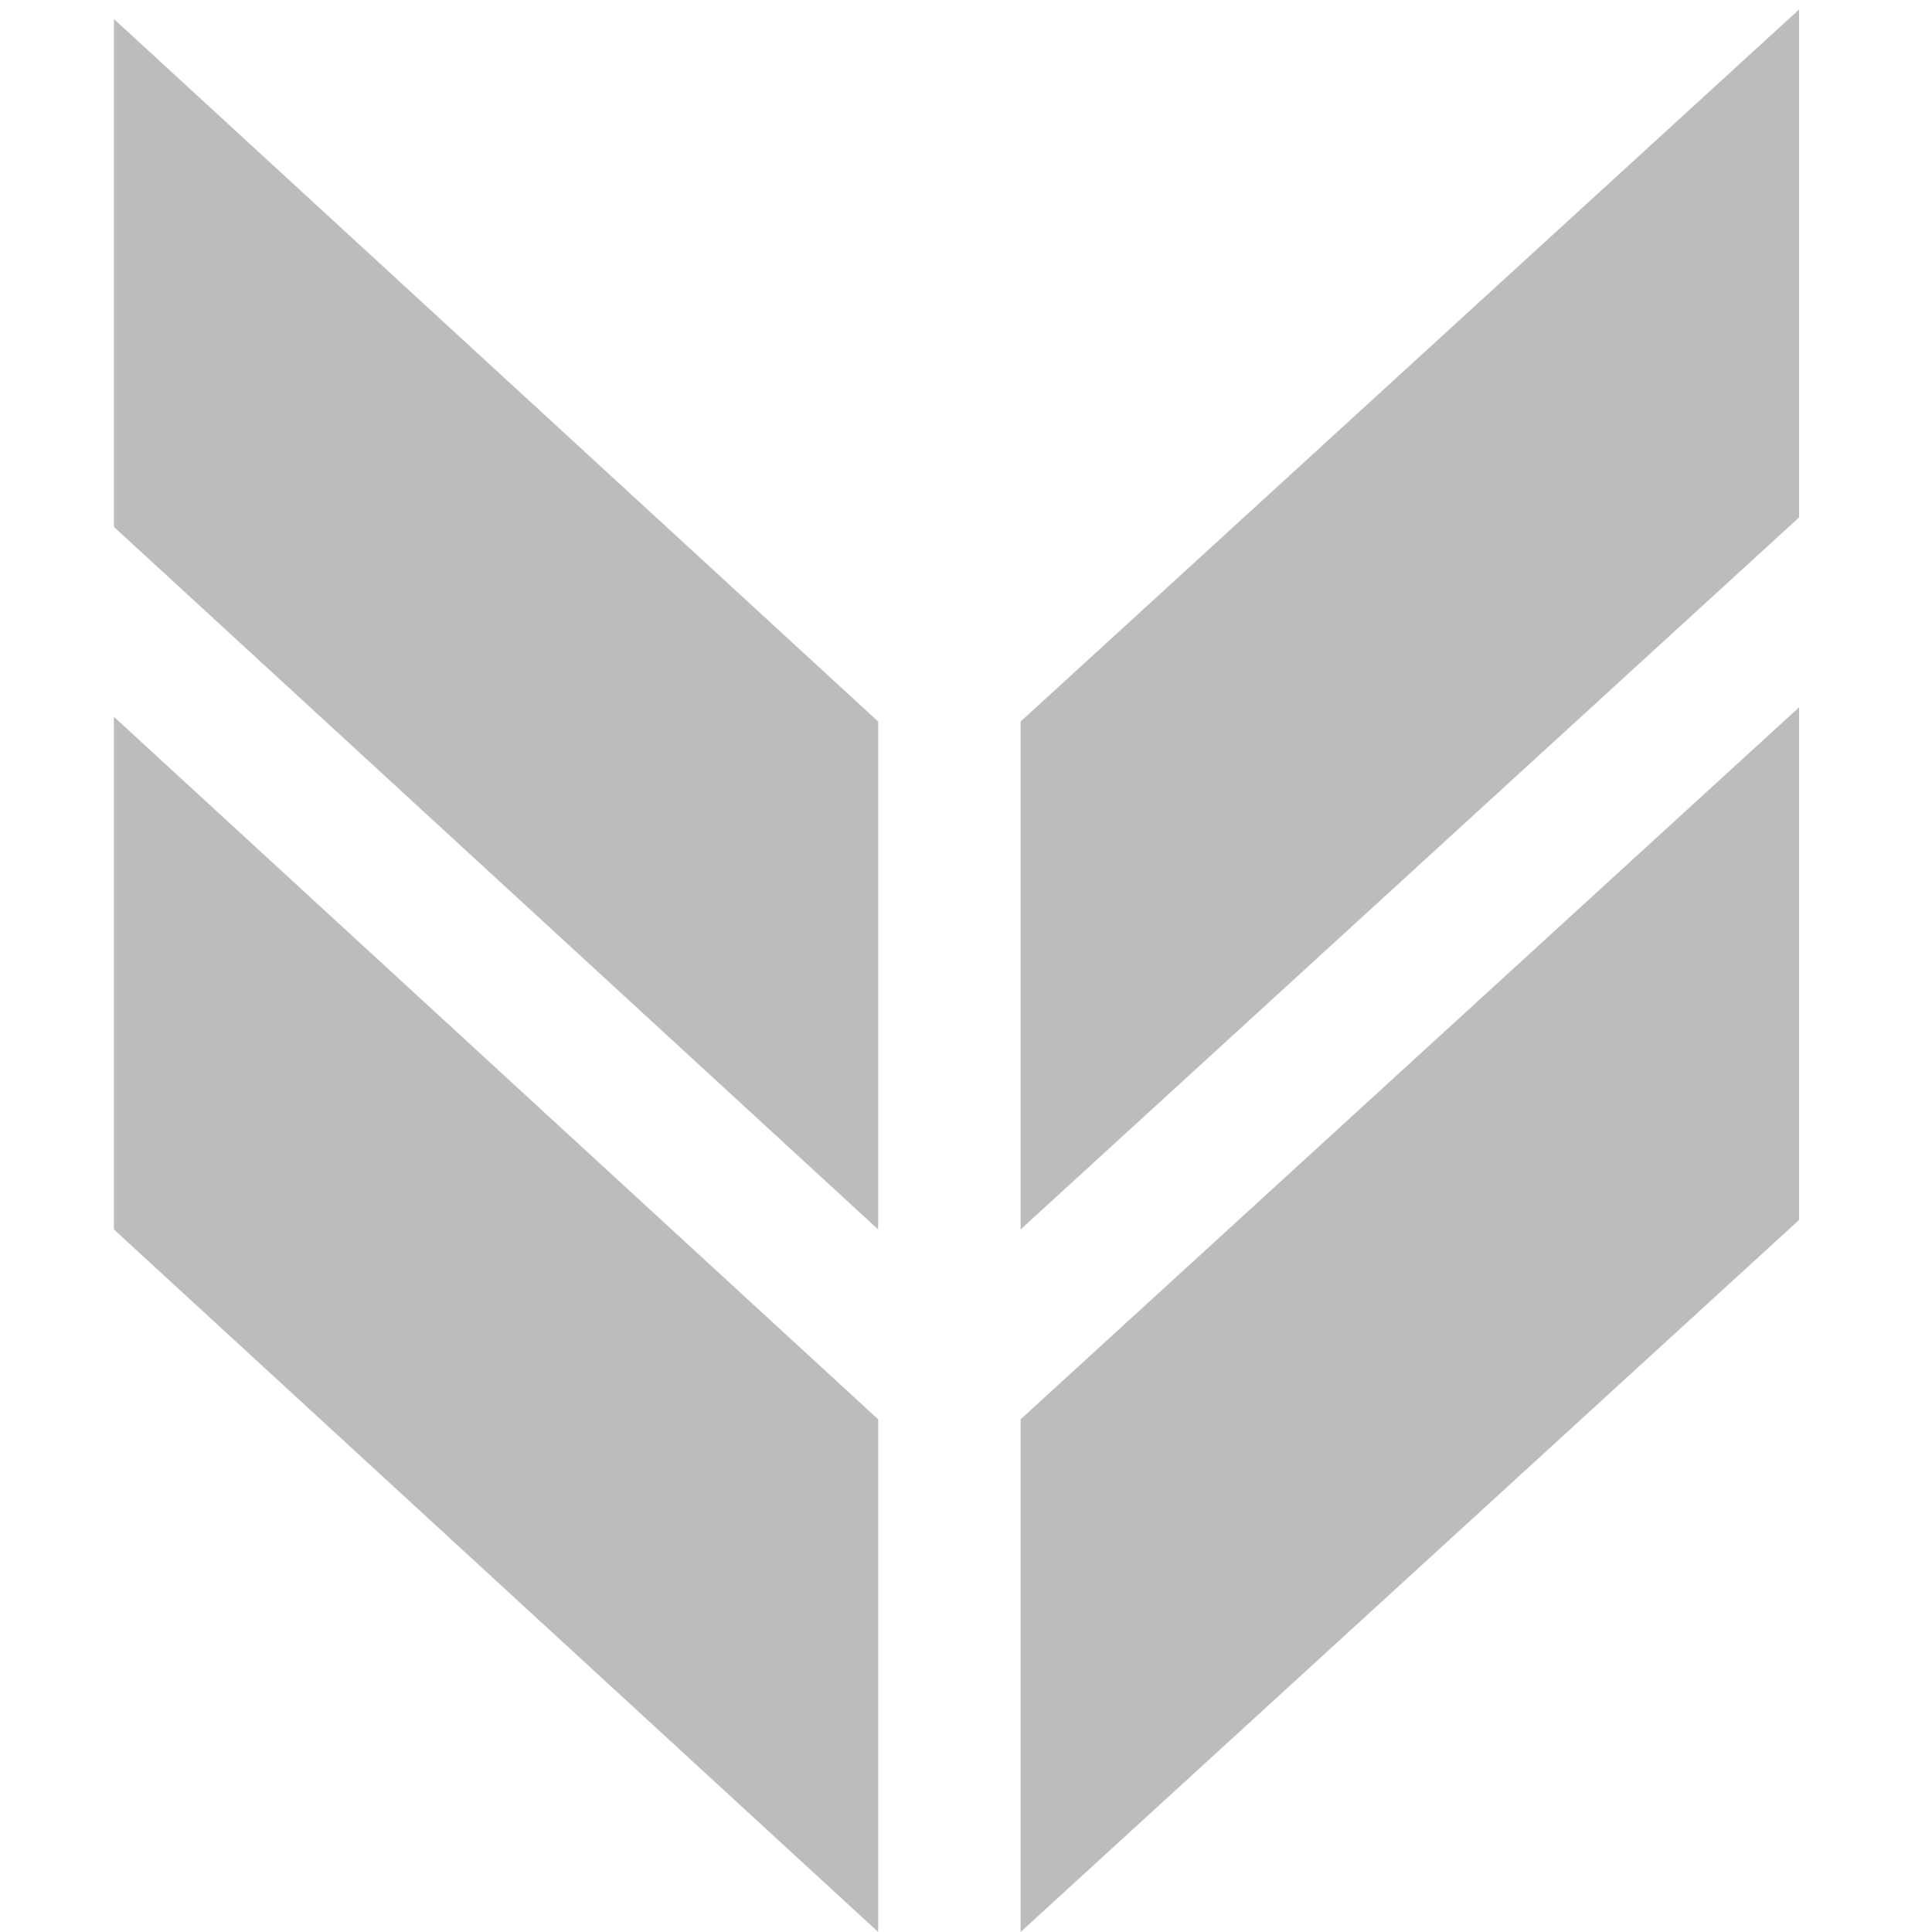
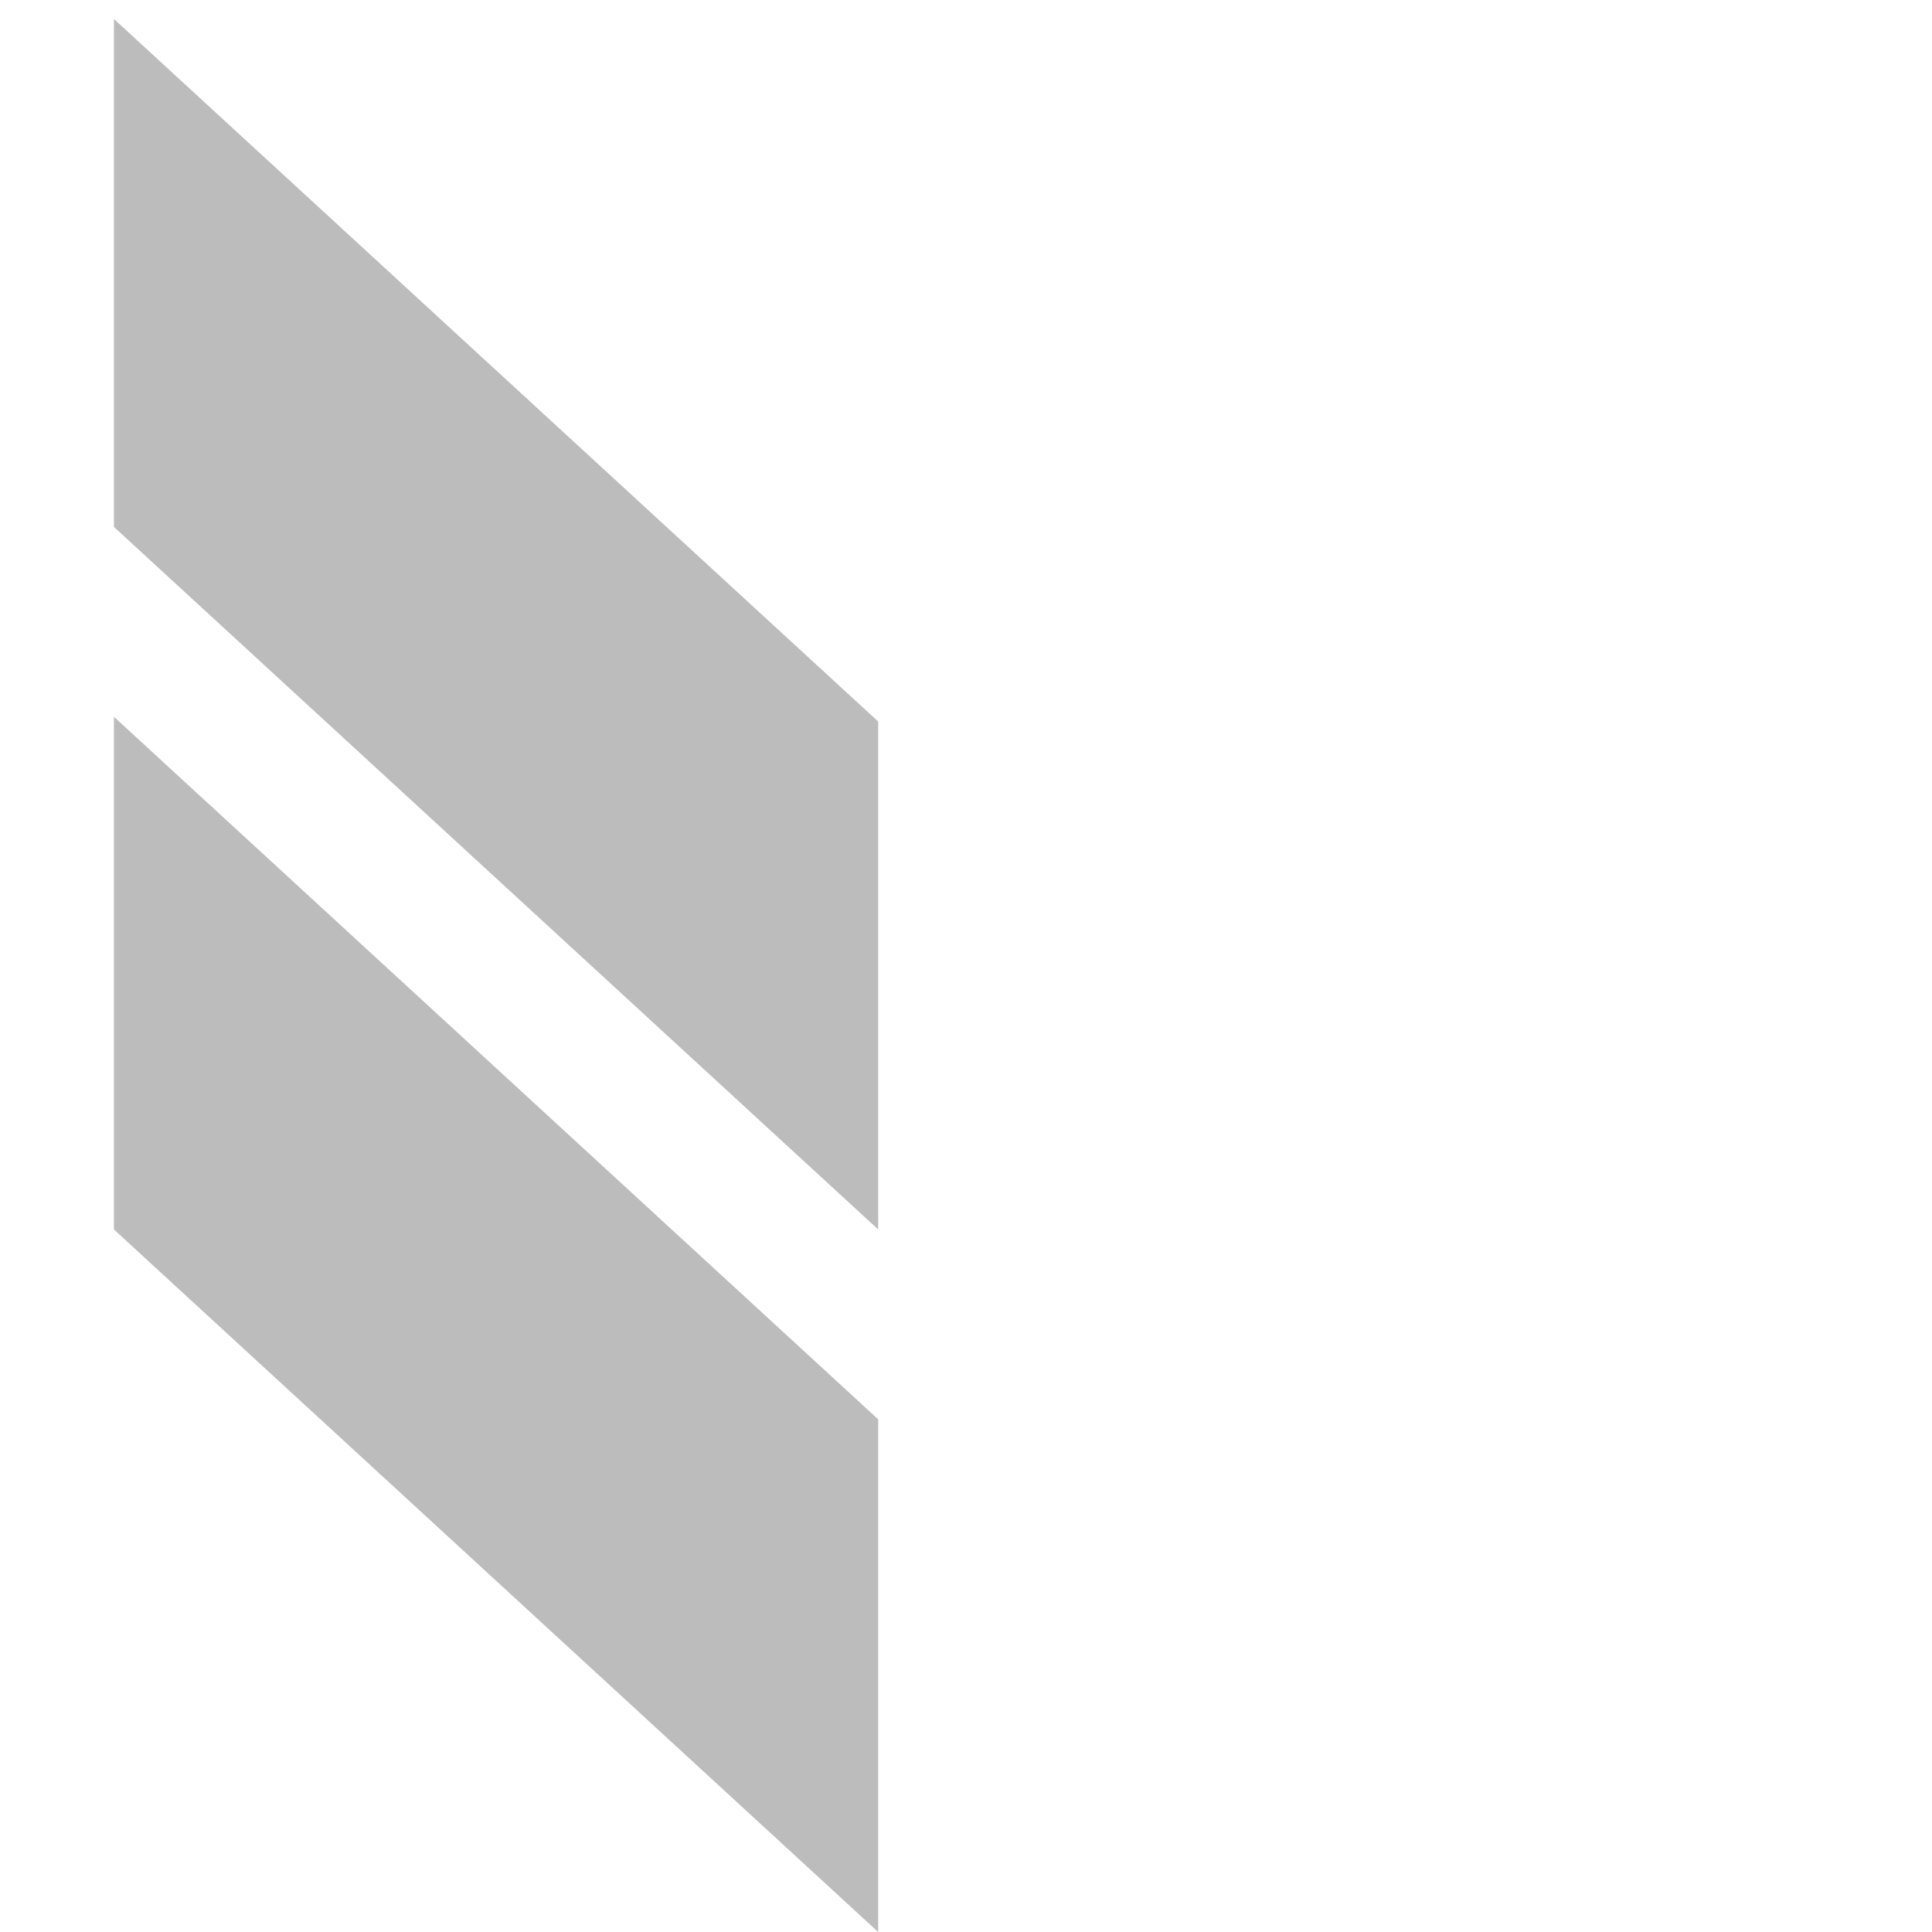
<svg xmlns="http://www.w3.org/2000/svg" version="1.1" id="Layer_1" x="0px" y="0px" viewBox="0 0 40.7 40.7" style="enable-background:new 0 0 40.7 40.7;" xml:space="preserve">
  <style type="text/css">
	.st0{fill:#BCBCBC;}
</style>
  <polygon class="st0" points="18.5,25.9 18.5,15.2 2.4,0.4 2.4,11.1 " />
-   <polygon class="st0" points="37.9,10.9 37.9,0.2 21.5,15.2 21.5,25.9 " />
  <polygon class="st0" points="18.5,29.9 2.4,15.1 2.4,25.9 18.5,40.7 " />
-   <polygon class="st0" points="37.9,14.9 21.5,29.9 21.5,40.7 37.9,25.7 " />
</svg>